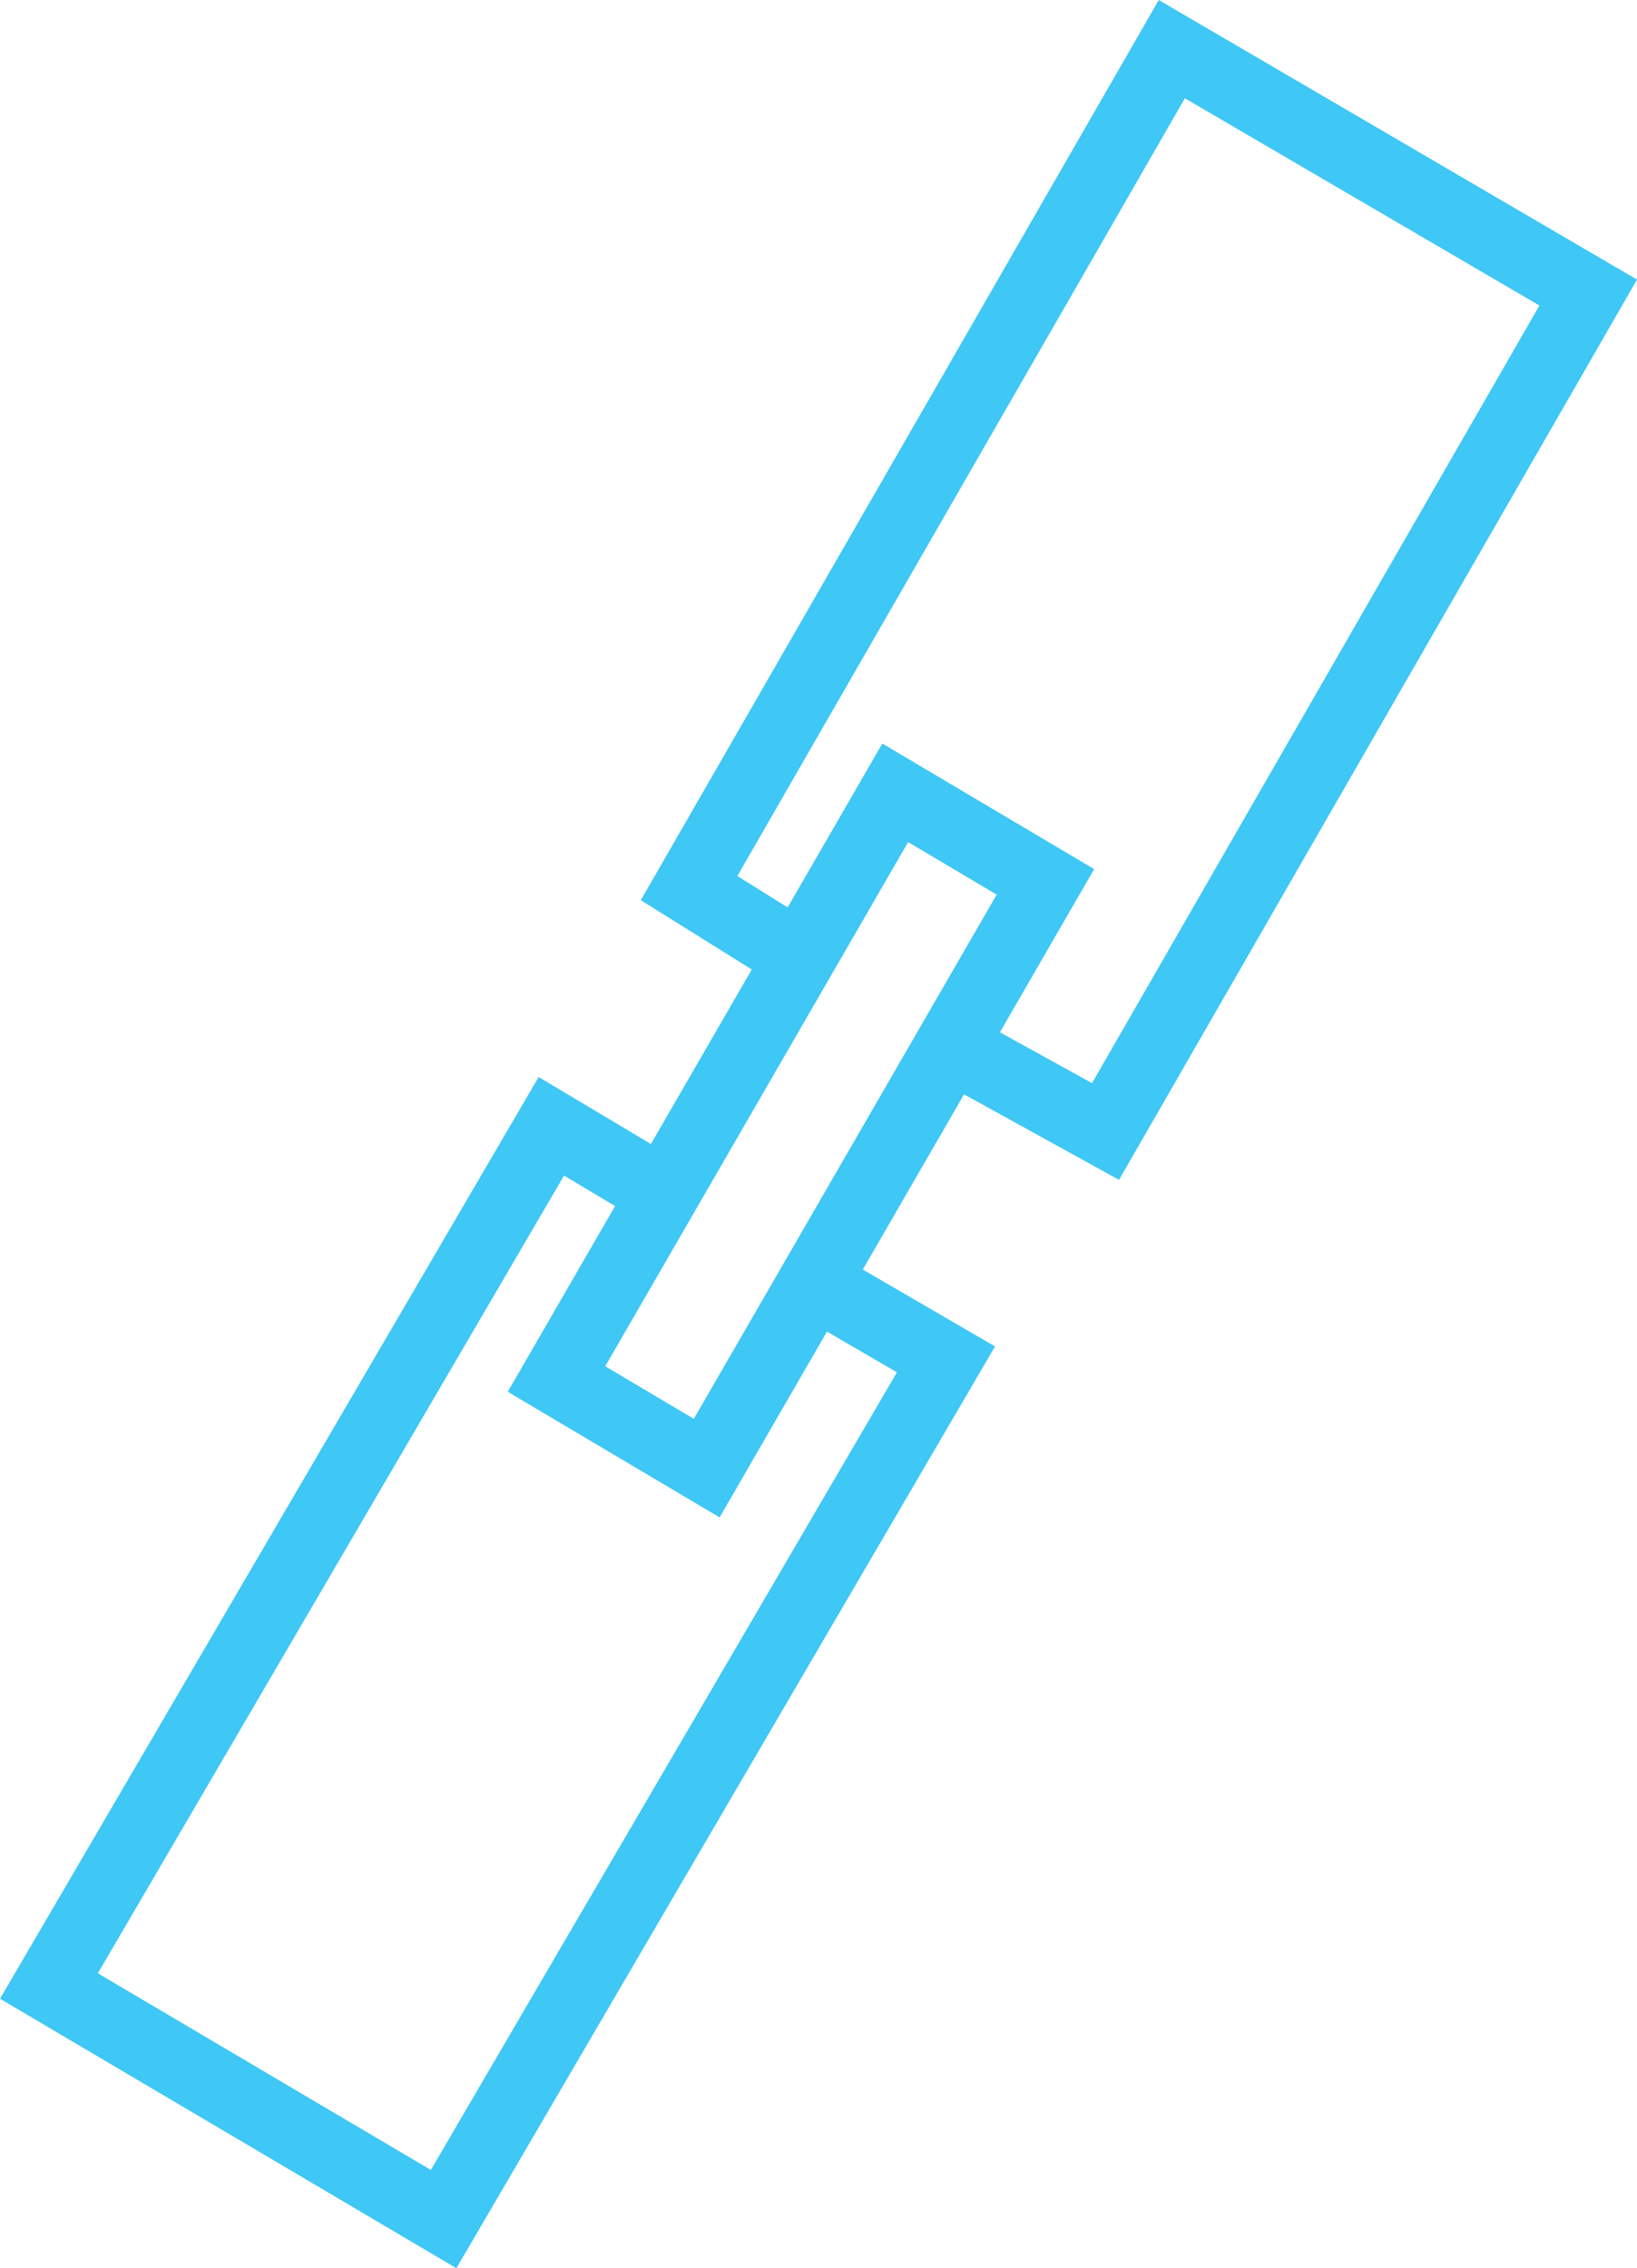
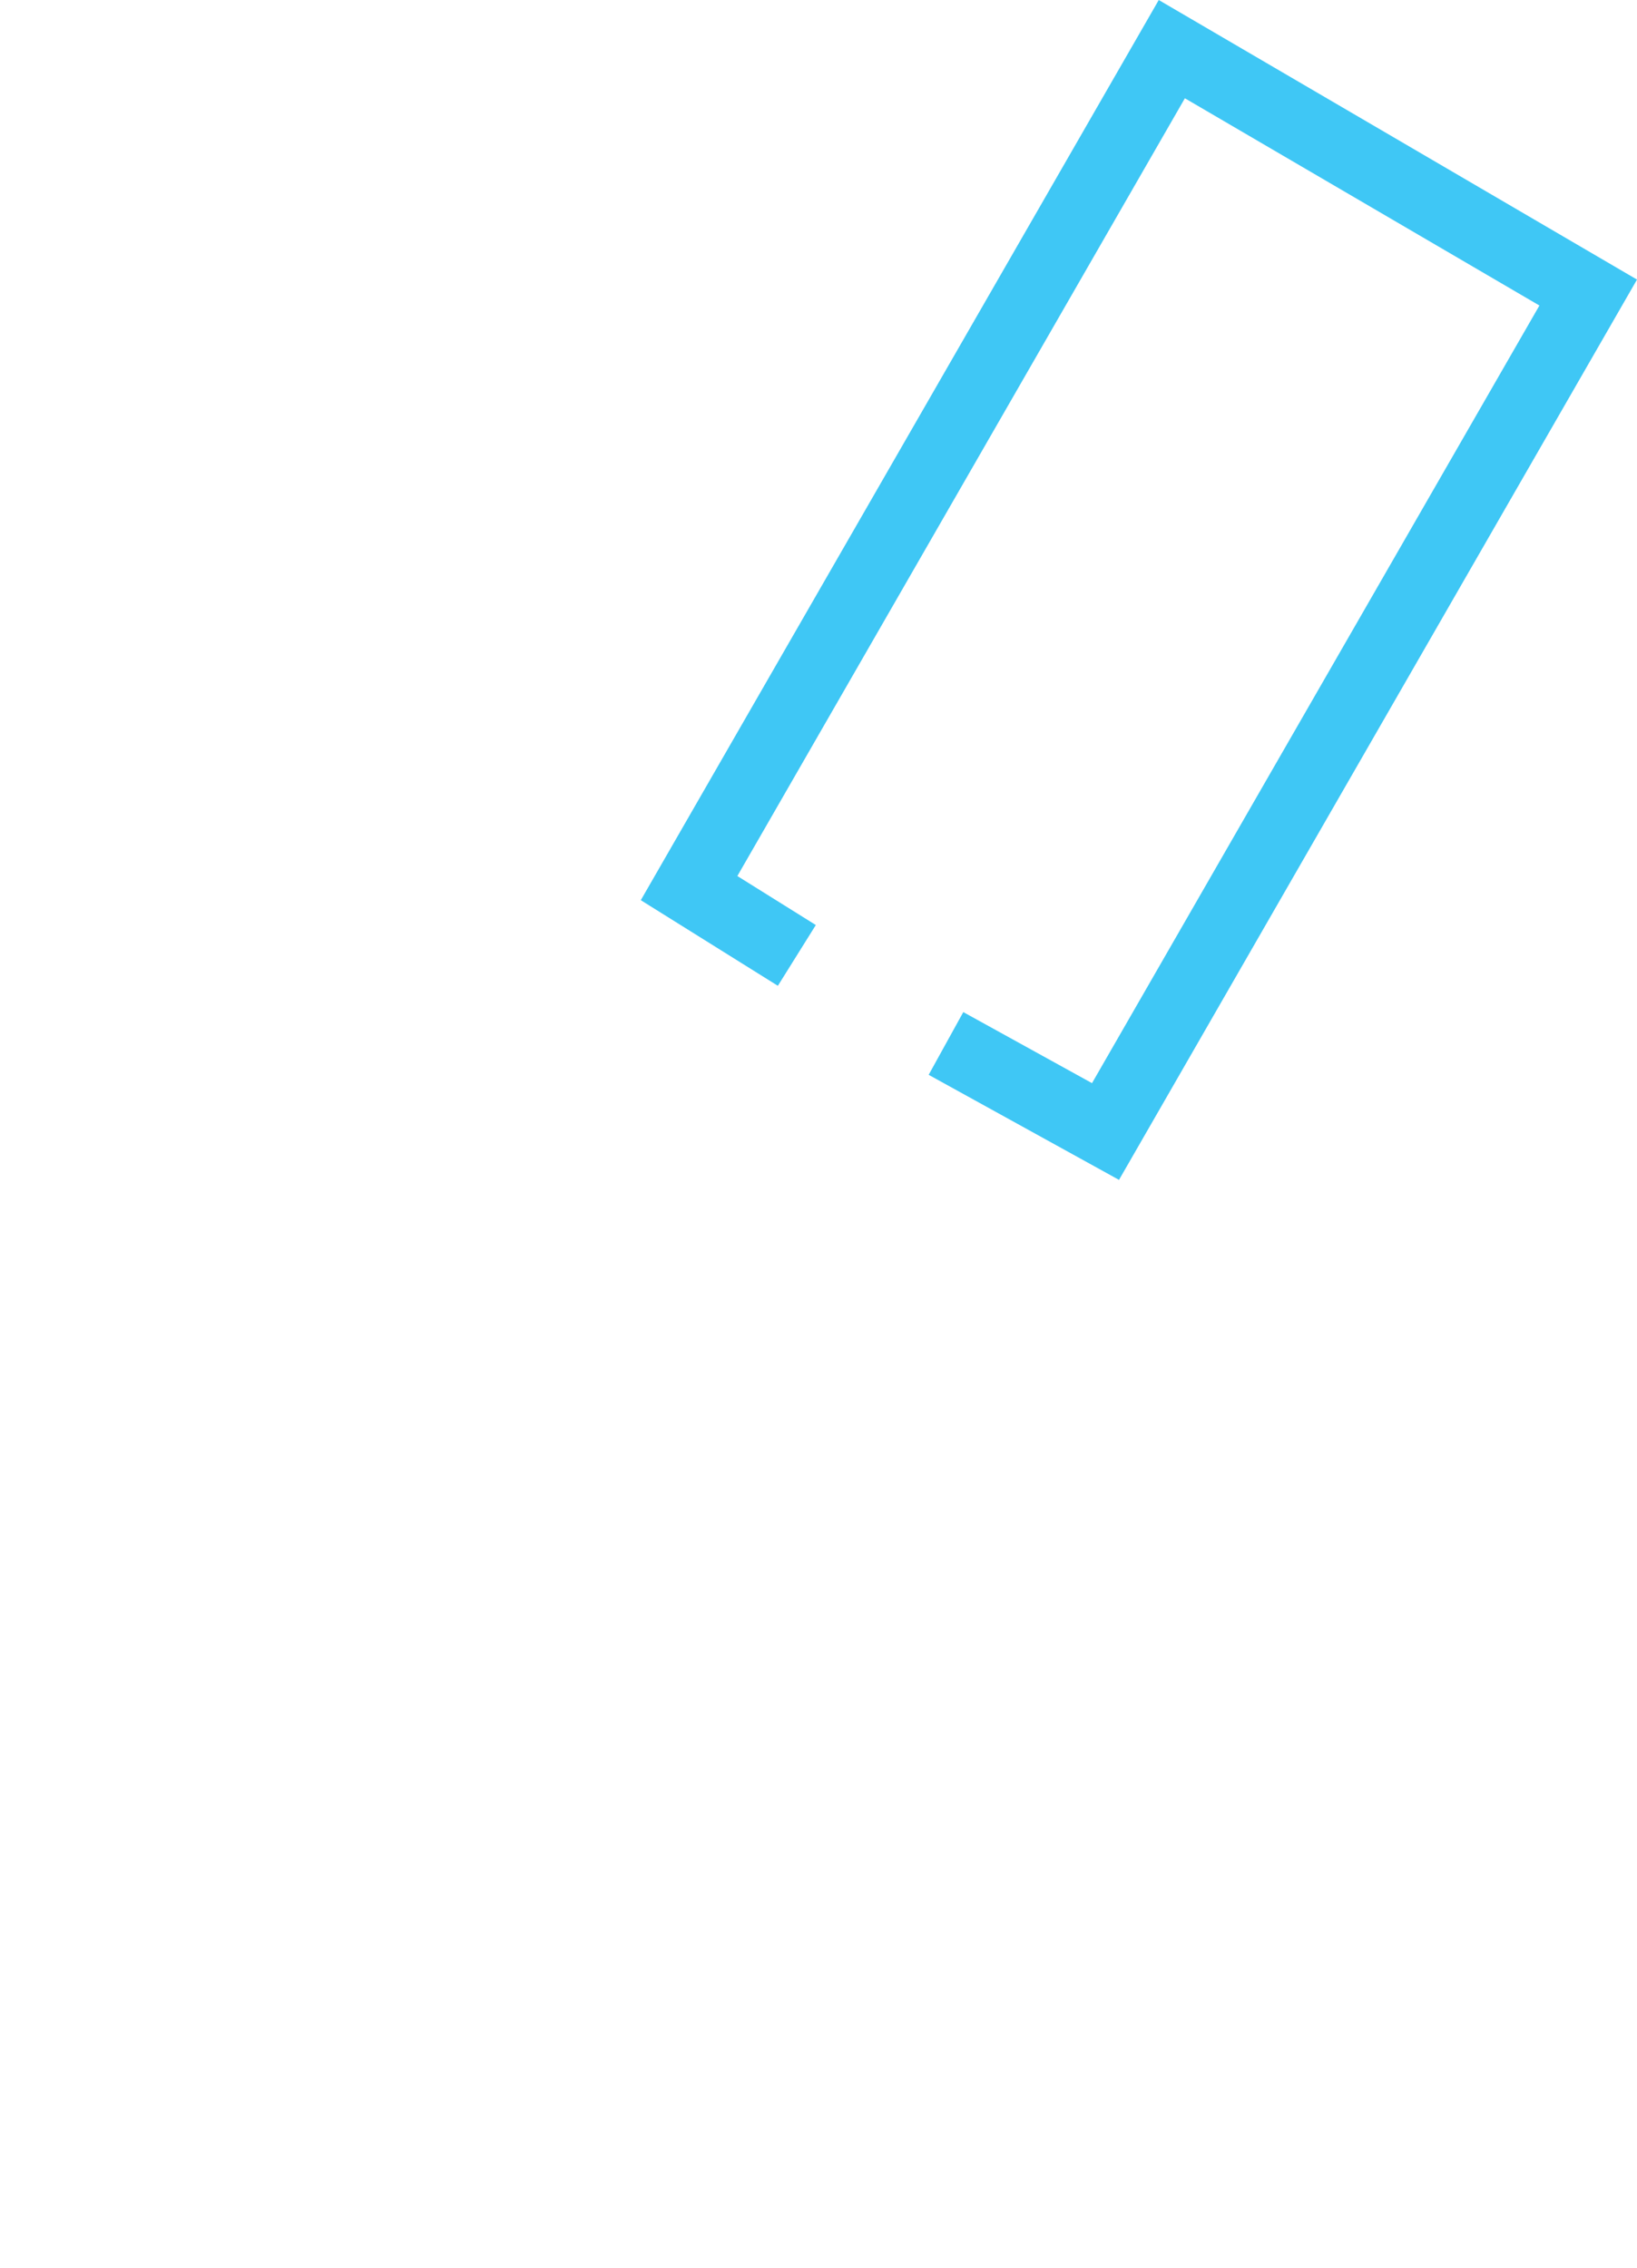
<svg xmlns="http://www.w3.org/2000/svg" width="45.695" height="63.319" viewBox="0 0 45.695 63.319">
  <g id="servSolutionIcon6" transform="translate(-890.653 -2108.659)">
    <g id="Group_31" data-name="Group 31">
      <g id="Group_30" data-name="Group 30">
        <path id="Path_55" data-name="Path 55" d="M917.059,2137.789l4.453,2.458,13.474-23.421-11.623-6.795-13.475,23.421,3.008,1.879" fill="none" stroke="#3fc7f5" stroke-miterlimit="10" stroke-width="2" />
-         <path id="Path_56" data-name="Path 56" d="M913.329,2144.439l3.73,2.169-14.023,24-11.017-6.506,14.024-24,3.151,1.88" fill="none" stroke="#3fc7f5" stroke-miterlimit="10" stroke-width="2" />
-         <path id="Path_57" data-name="Path 57" d="M915.642,2130.792l4.193,2.486-9.455,16.366-4.193-2.487Z" fill="none" stroke="#3fc7f5" stroke-miterlimit="10" stroke-width="2" />
      </g>
    </g>
  </g>
</svg>